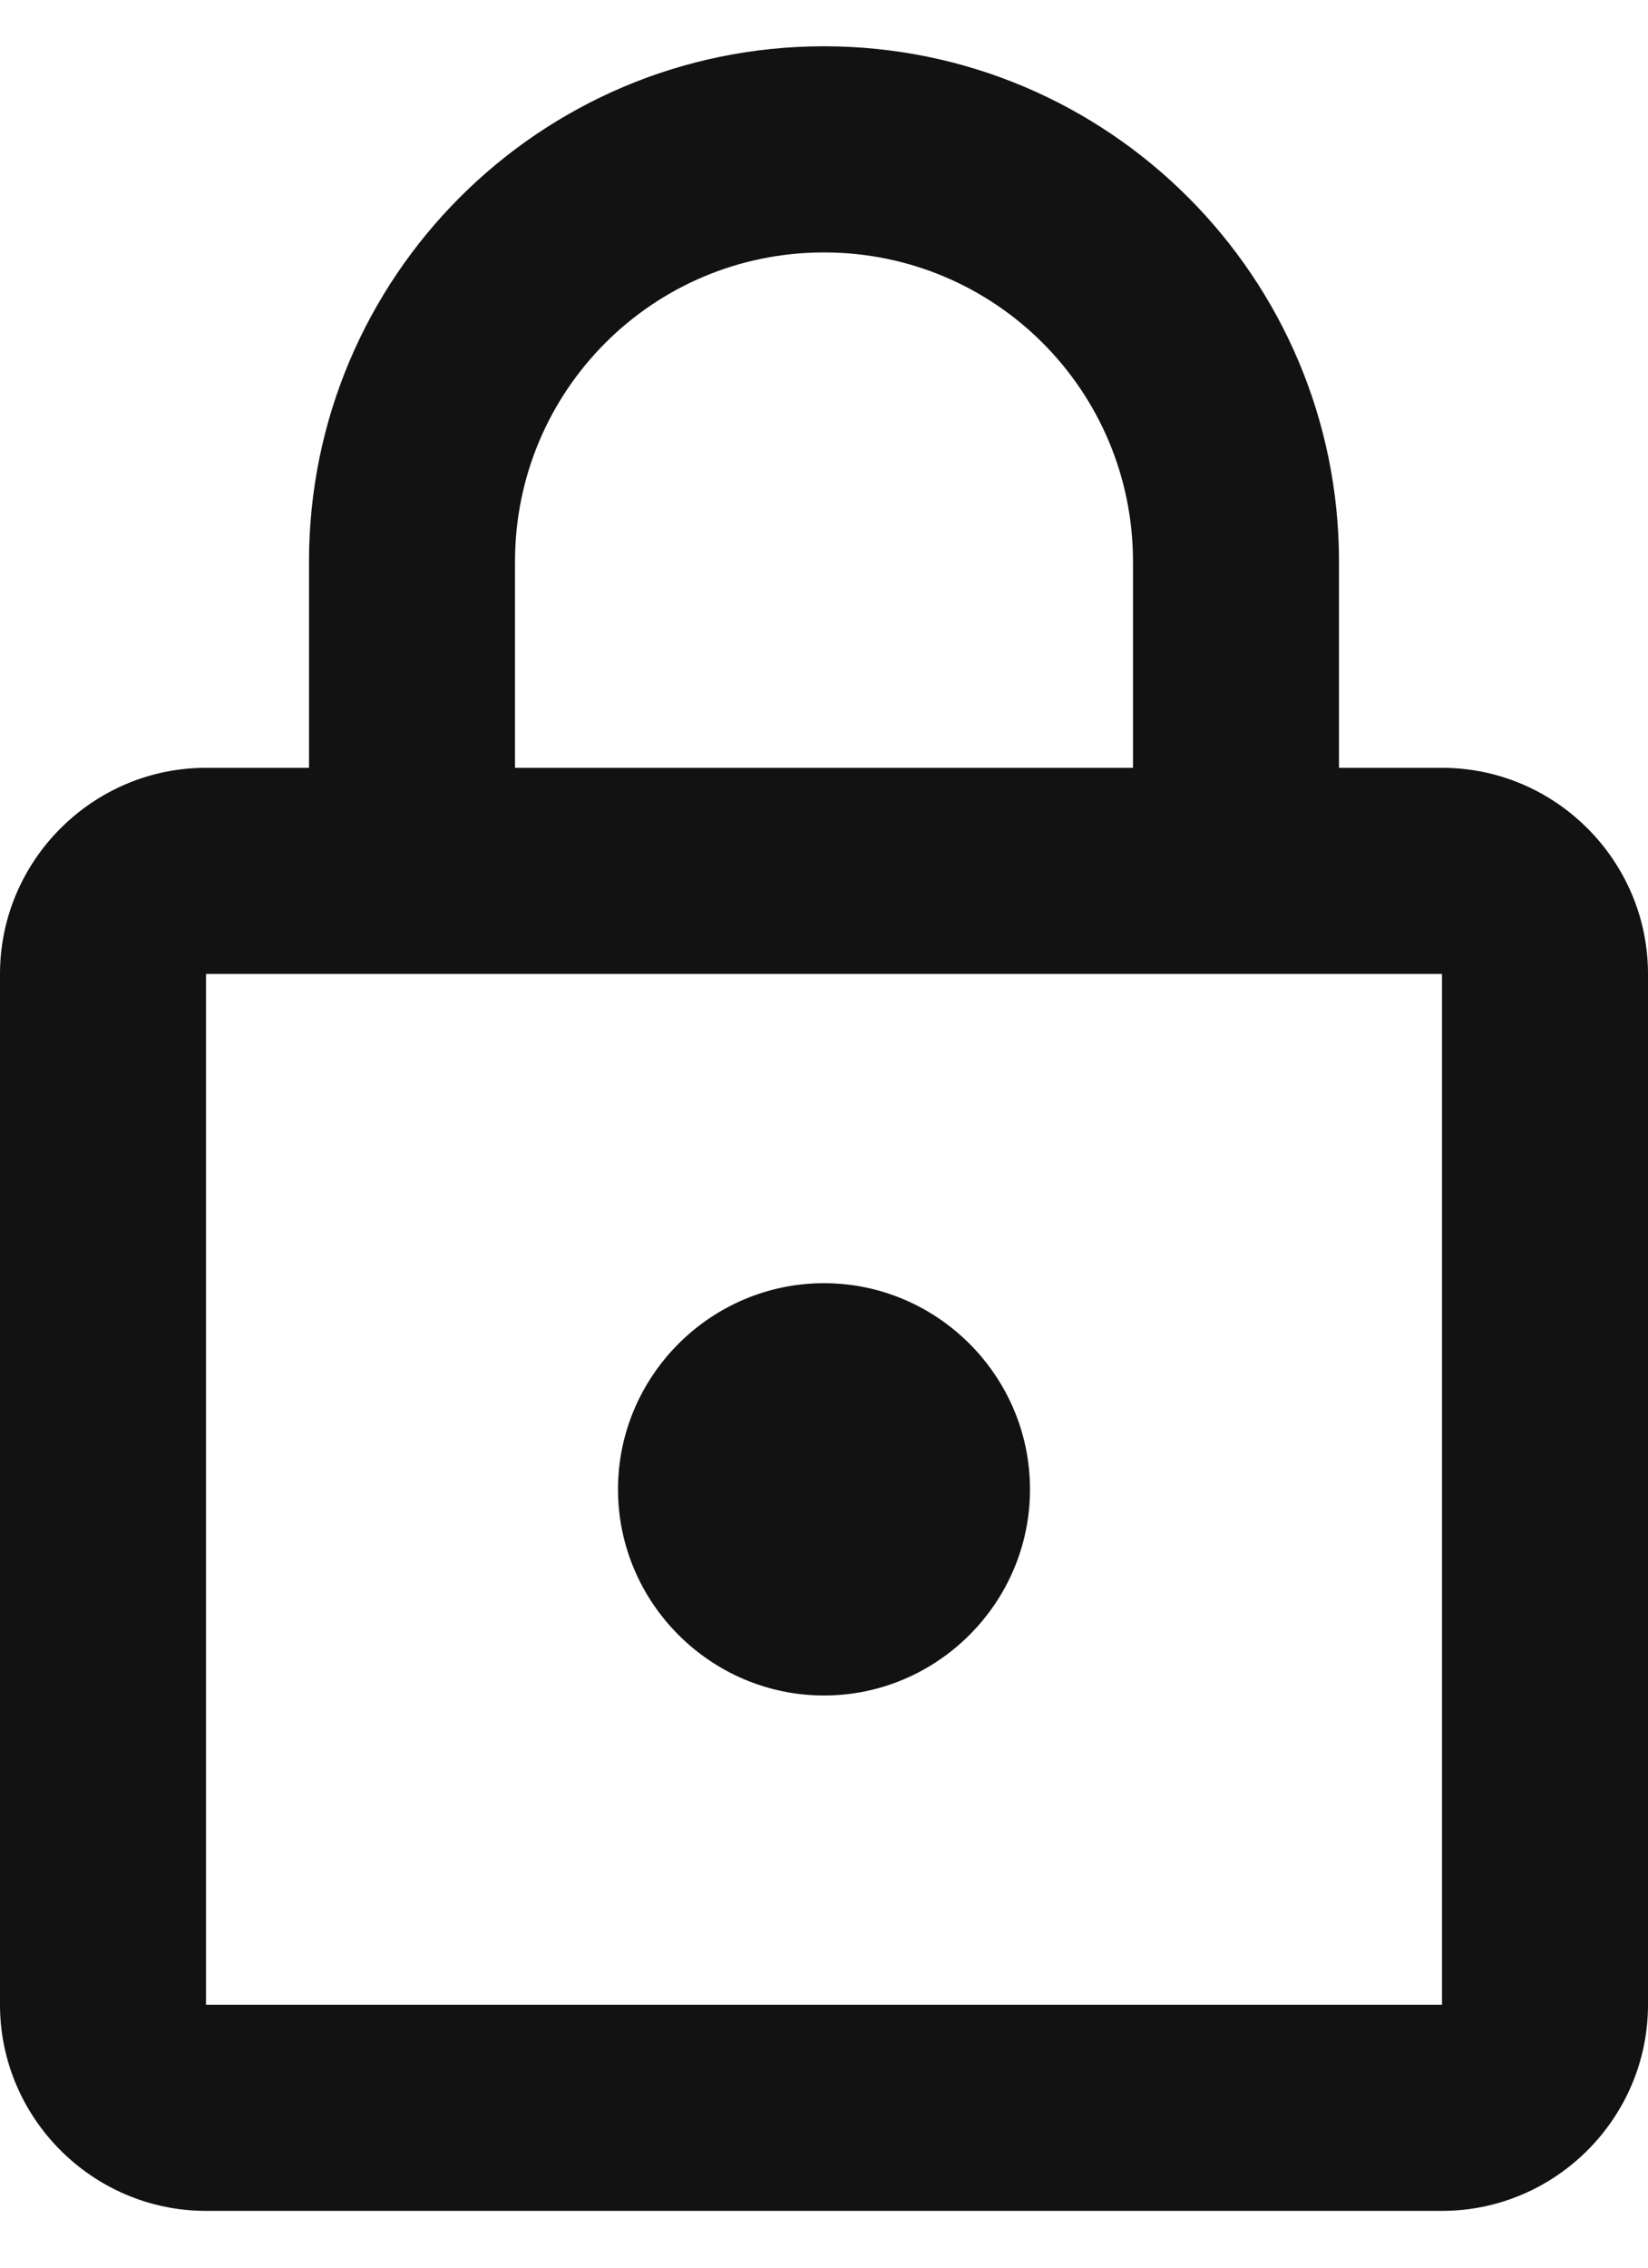
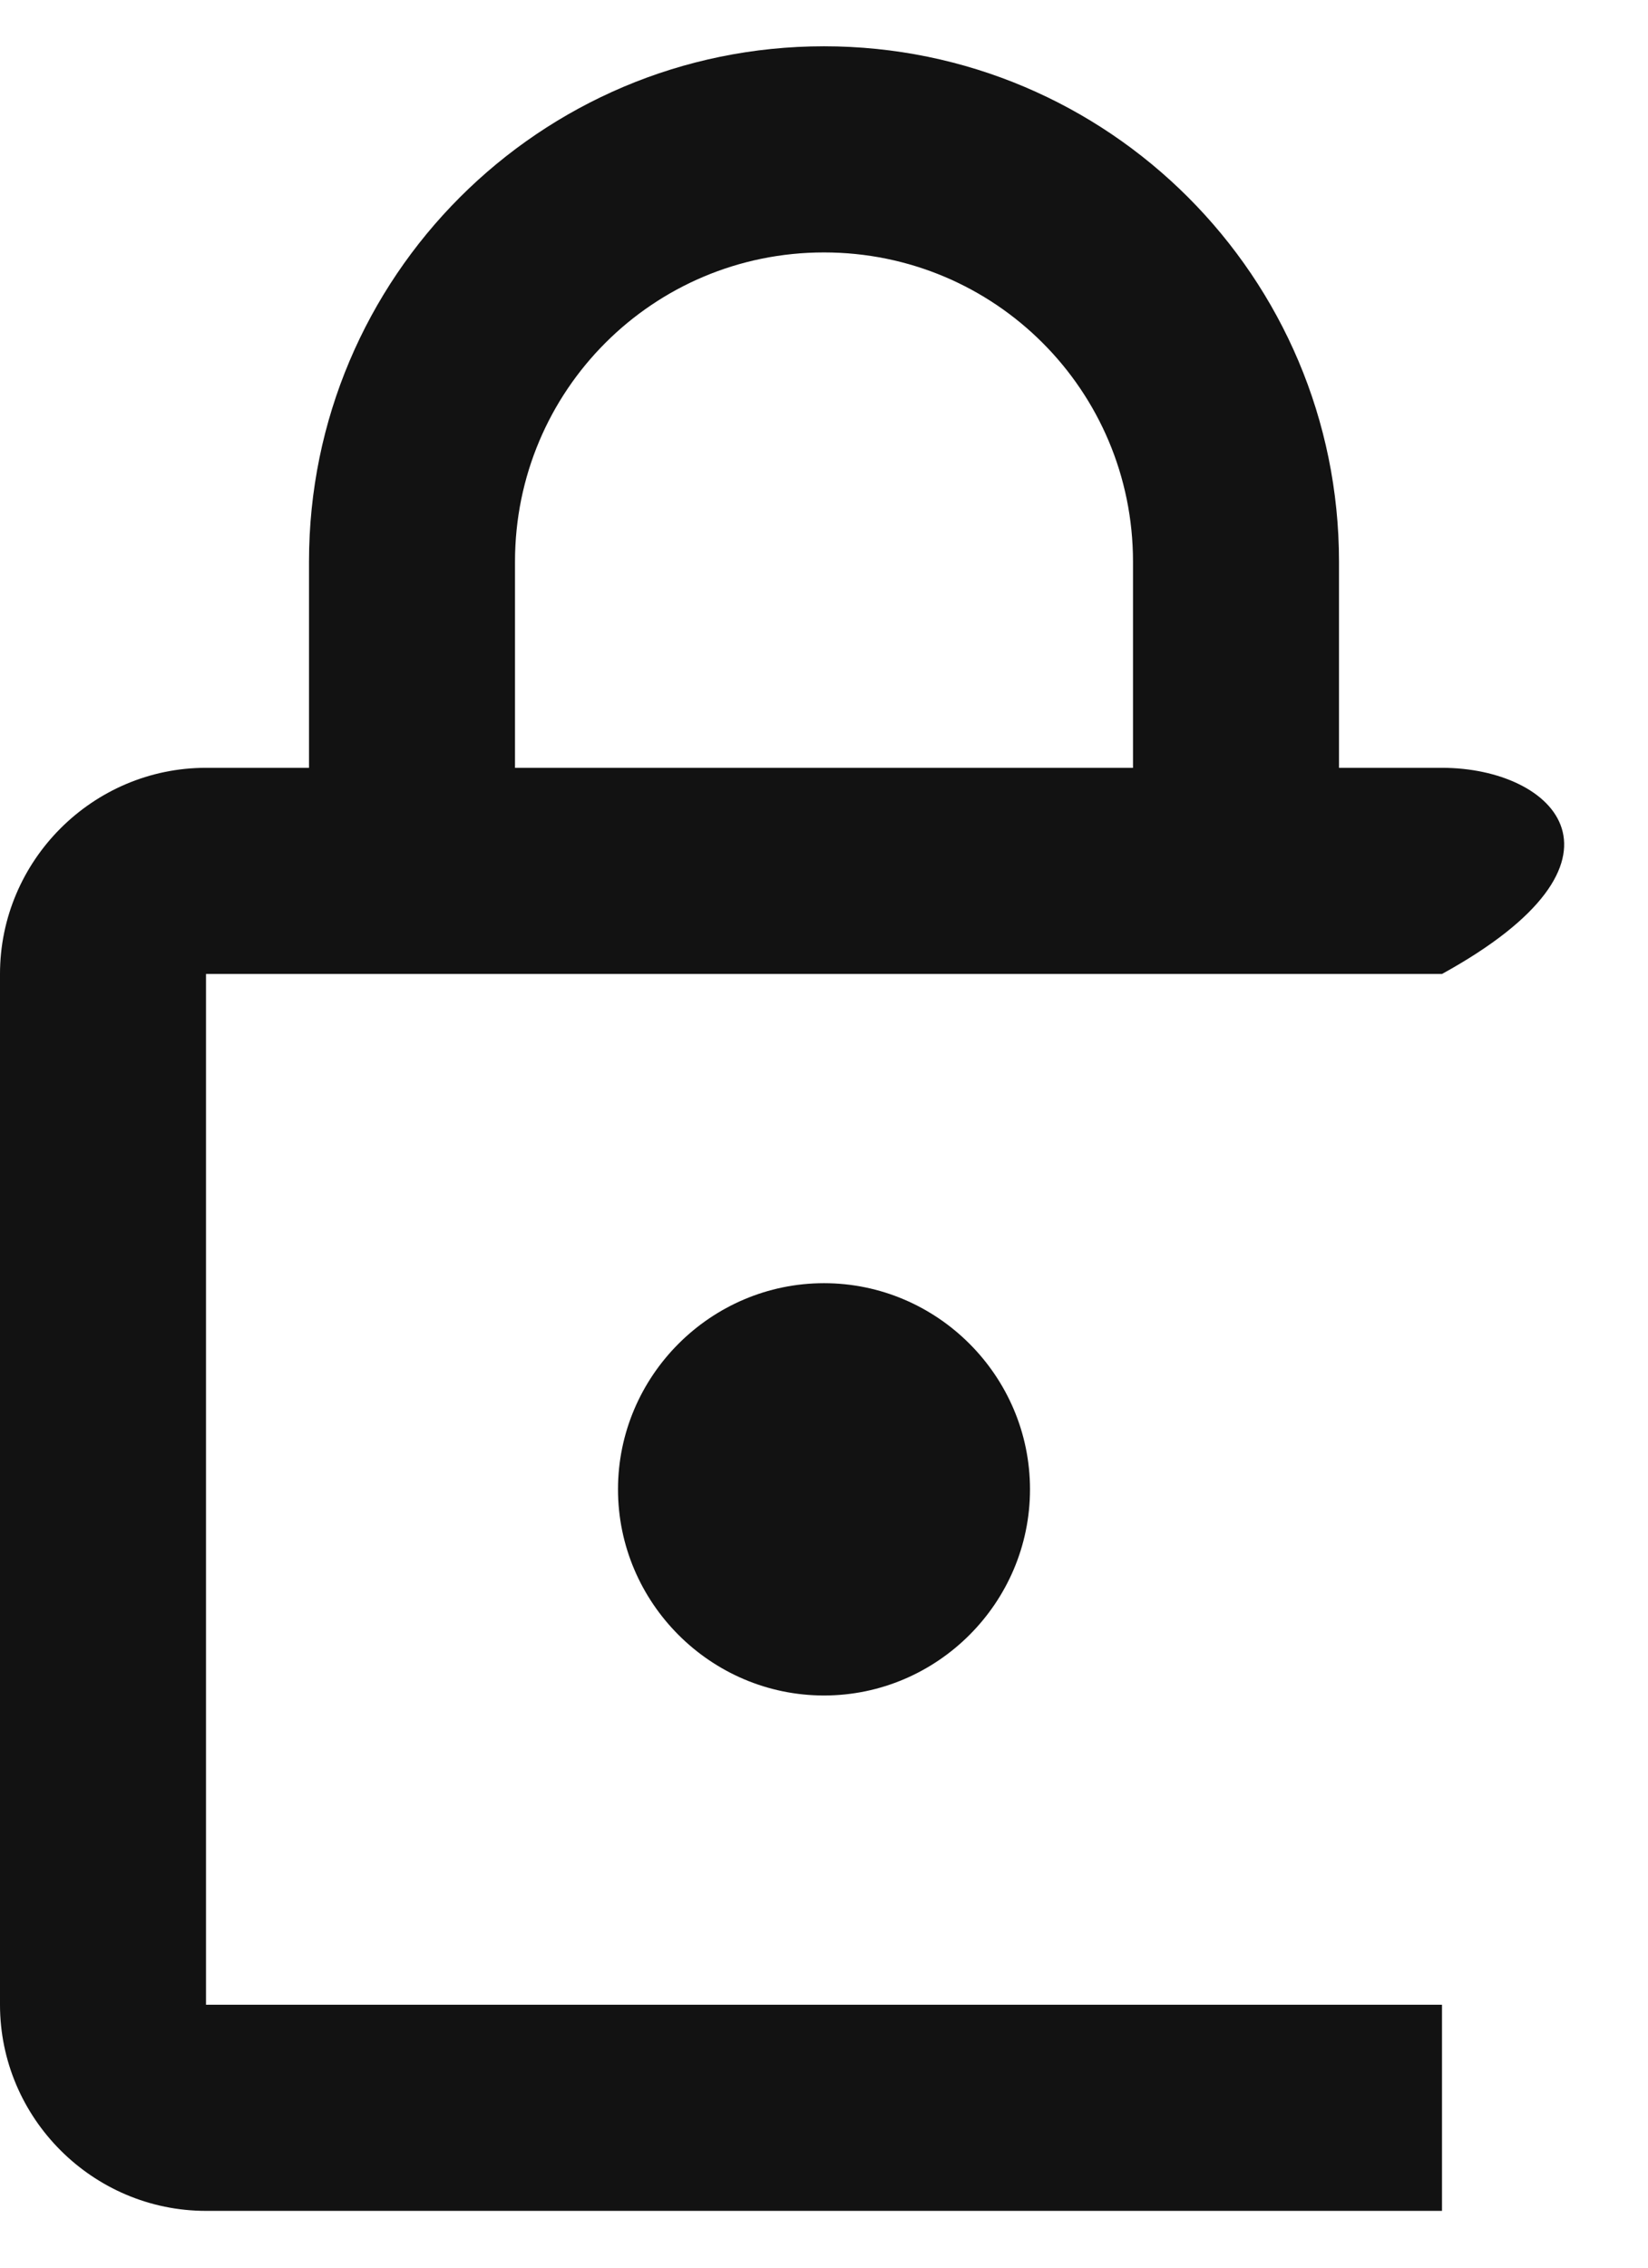
<svg xmlns="http://www.w3.org/2000/svg" width="16" height="22" viewBox="0 0 16 22" fill="none">
-   <path d="M14 7.449H13V5.449C13 2.689 10.76 0.449 8 0.449C5.24 0.449 3 2.689 3 5.449V7.449H2C0.9 7.449 0 8.349 0 9.449V19.449C0 20.549 0.9 21.449 2 21.449H14C15.1 21.449 16 20.549 16 19.449V9.449C16 8.349 15.1 7.449 14 7.449ZM5 5.449C5 3.789 6.34 2.449 8 2.449C9.66 2.449 11 3.789 11 5.449V7.449H5V5.449ZM14 19.449H2V9.449H14V19.449ZM8 16.449C9.1 16.449 10 15.549 10 14.449C10 13.349 9.1 12.449 8 12.449C6.9 12.449 6 13.349 6 14.449C6 15.549 6.9 16.449 8 16.449Z" fill="#121212" />
+   <path d="M14 7.449H13V5.449C13 2.689 10.76 0.449 8 0.449C5.24 0.449 3 2.689 3 5.449V7.449H2C0.9 7.449 0 8.349 0 9.449V19.449C0 20.549 0.9 21.449 2 21.449H14V9.449C16 8.349 15.1 7.449 14 7.449ZM5 5.449C5 3.789 6.34 2.449 8 2.449C9.66 2.449 11 3.789 11 5.449V7.449H5V5.449ZM14 19.449H2V9.449H14V19.449ZM8 16.449C9.1 16.449 10 15.549 10 14.449C10 13.349 9.1 12.449 8 12.449C6.9 12.449 6 13.349 6 14.449C6 15.549 6.9 16.449 8 16.449Z" fill="#121212" />
</svg>